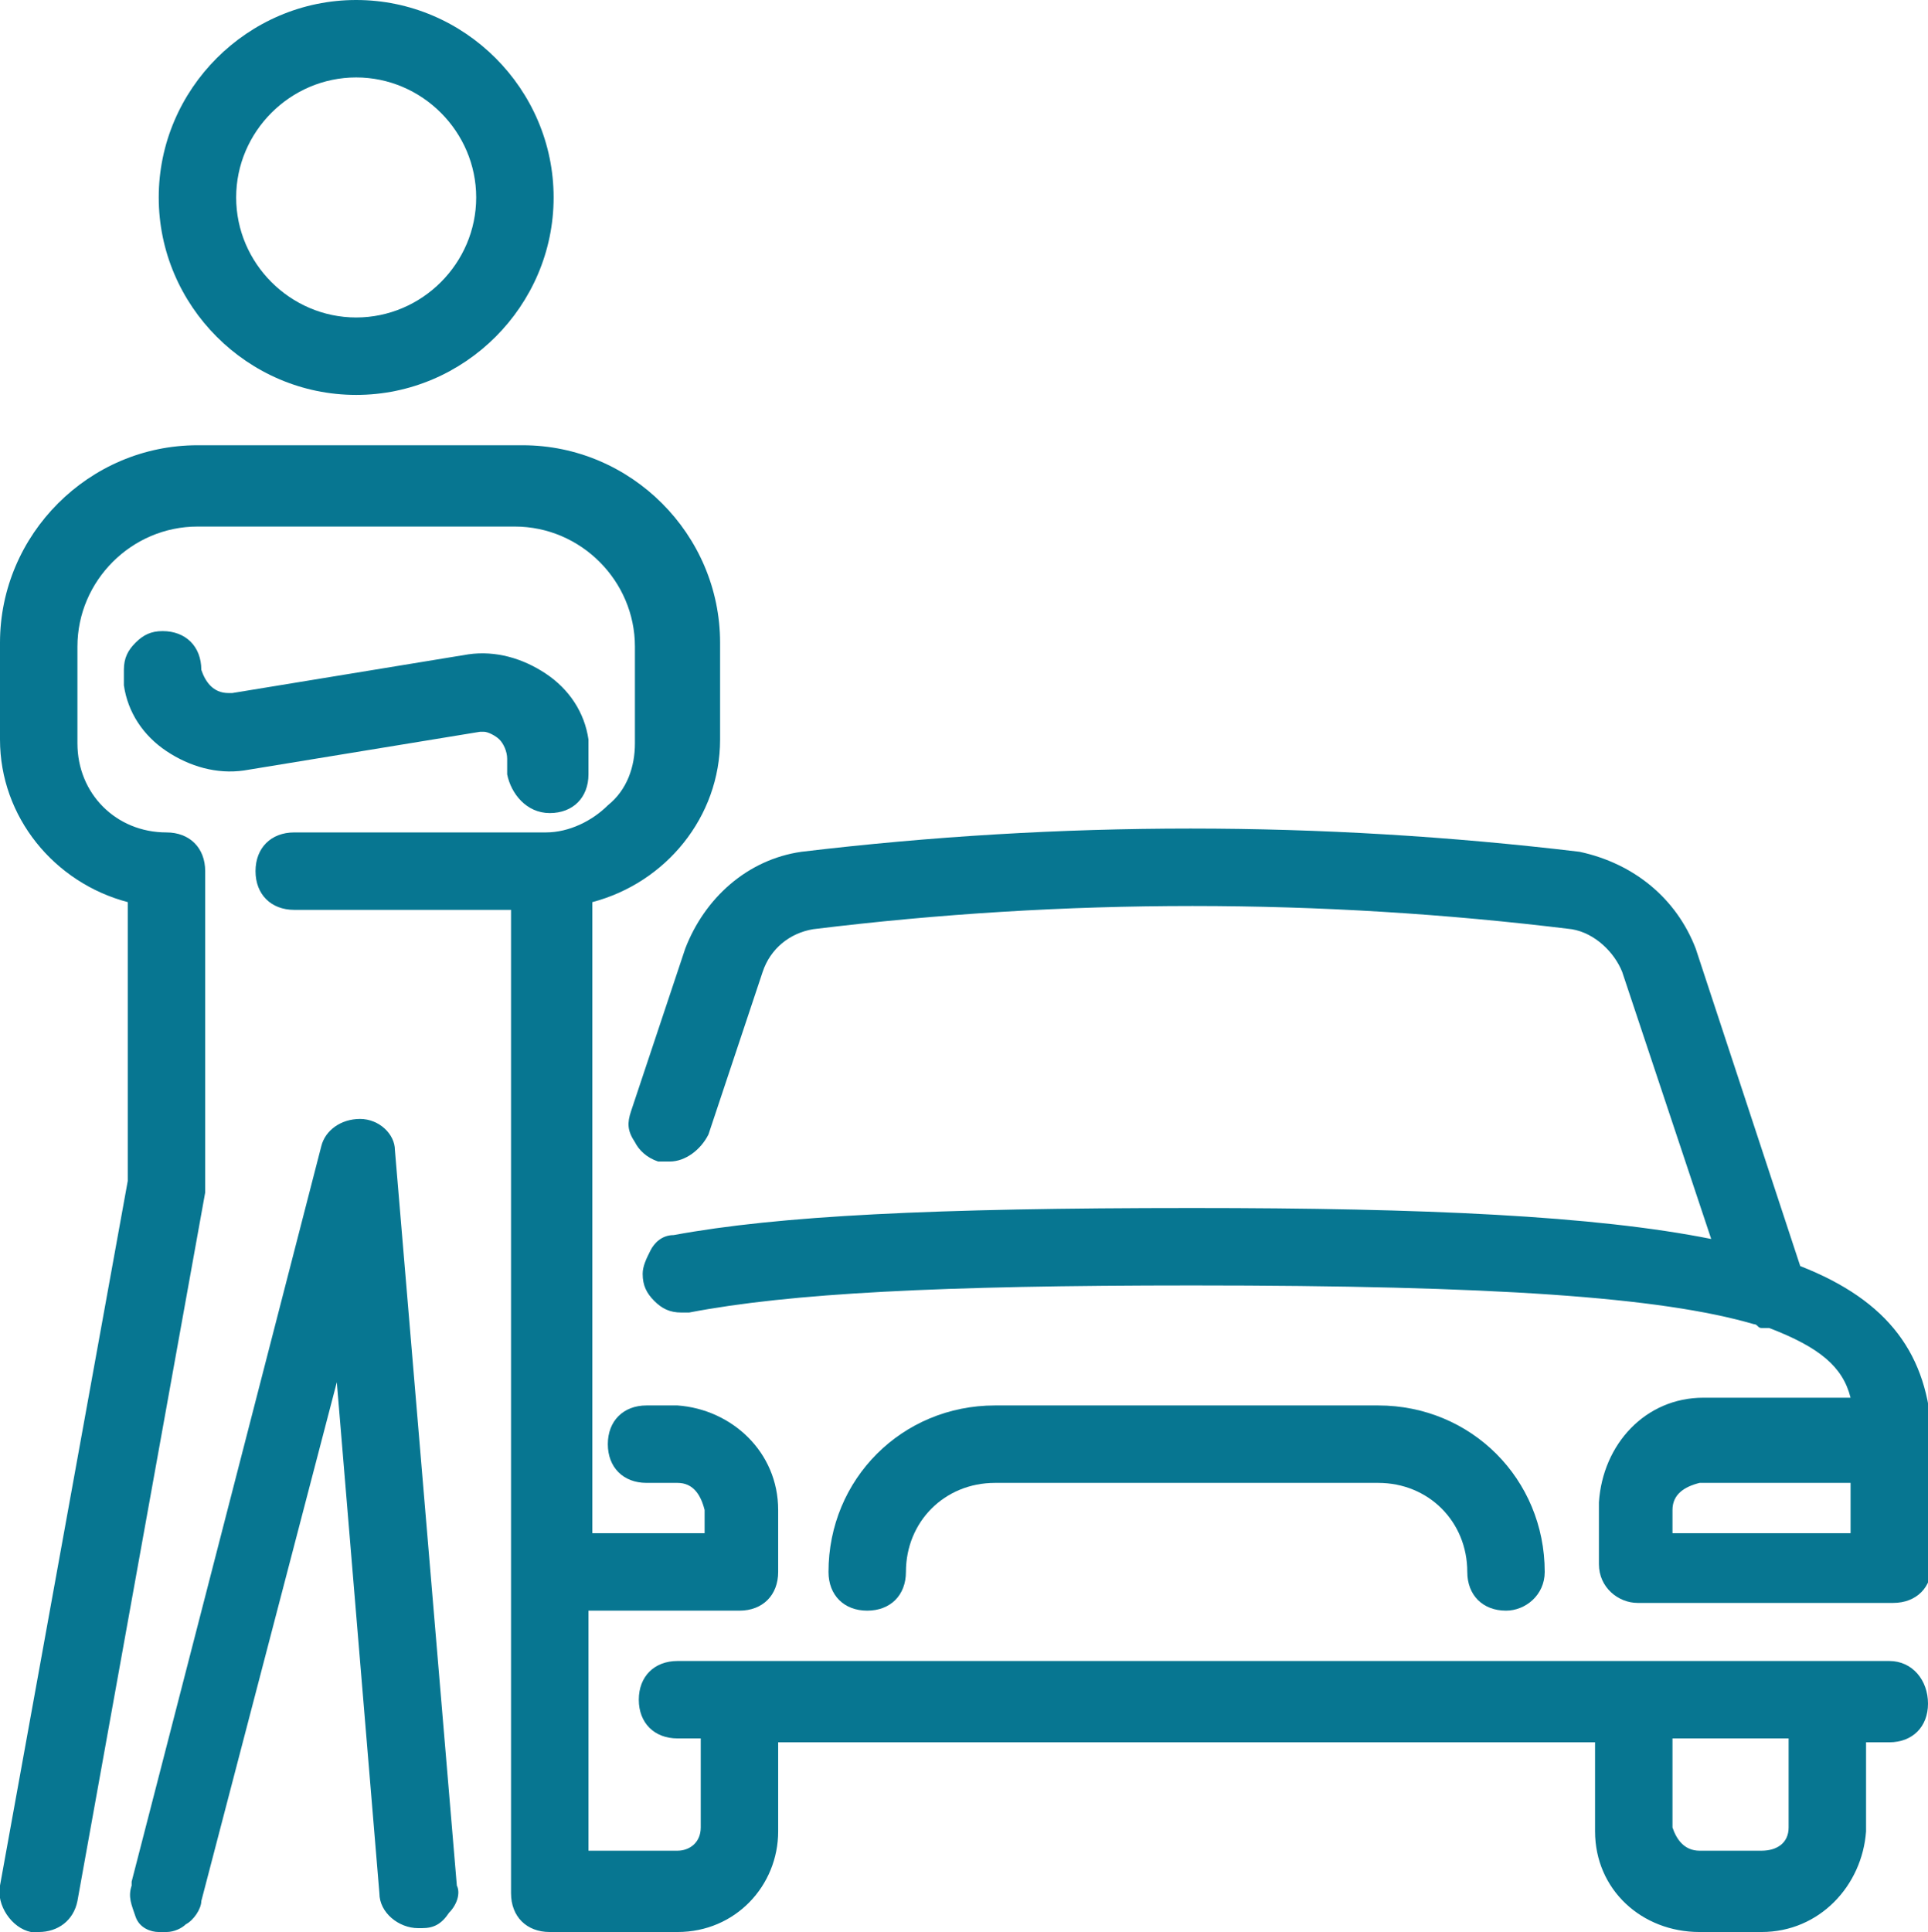
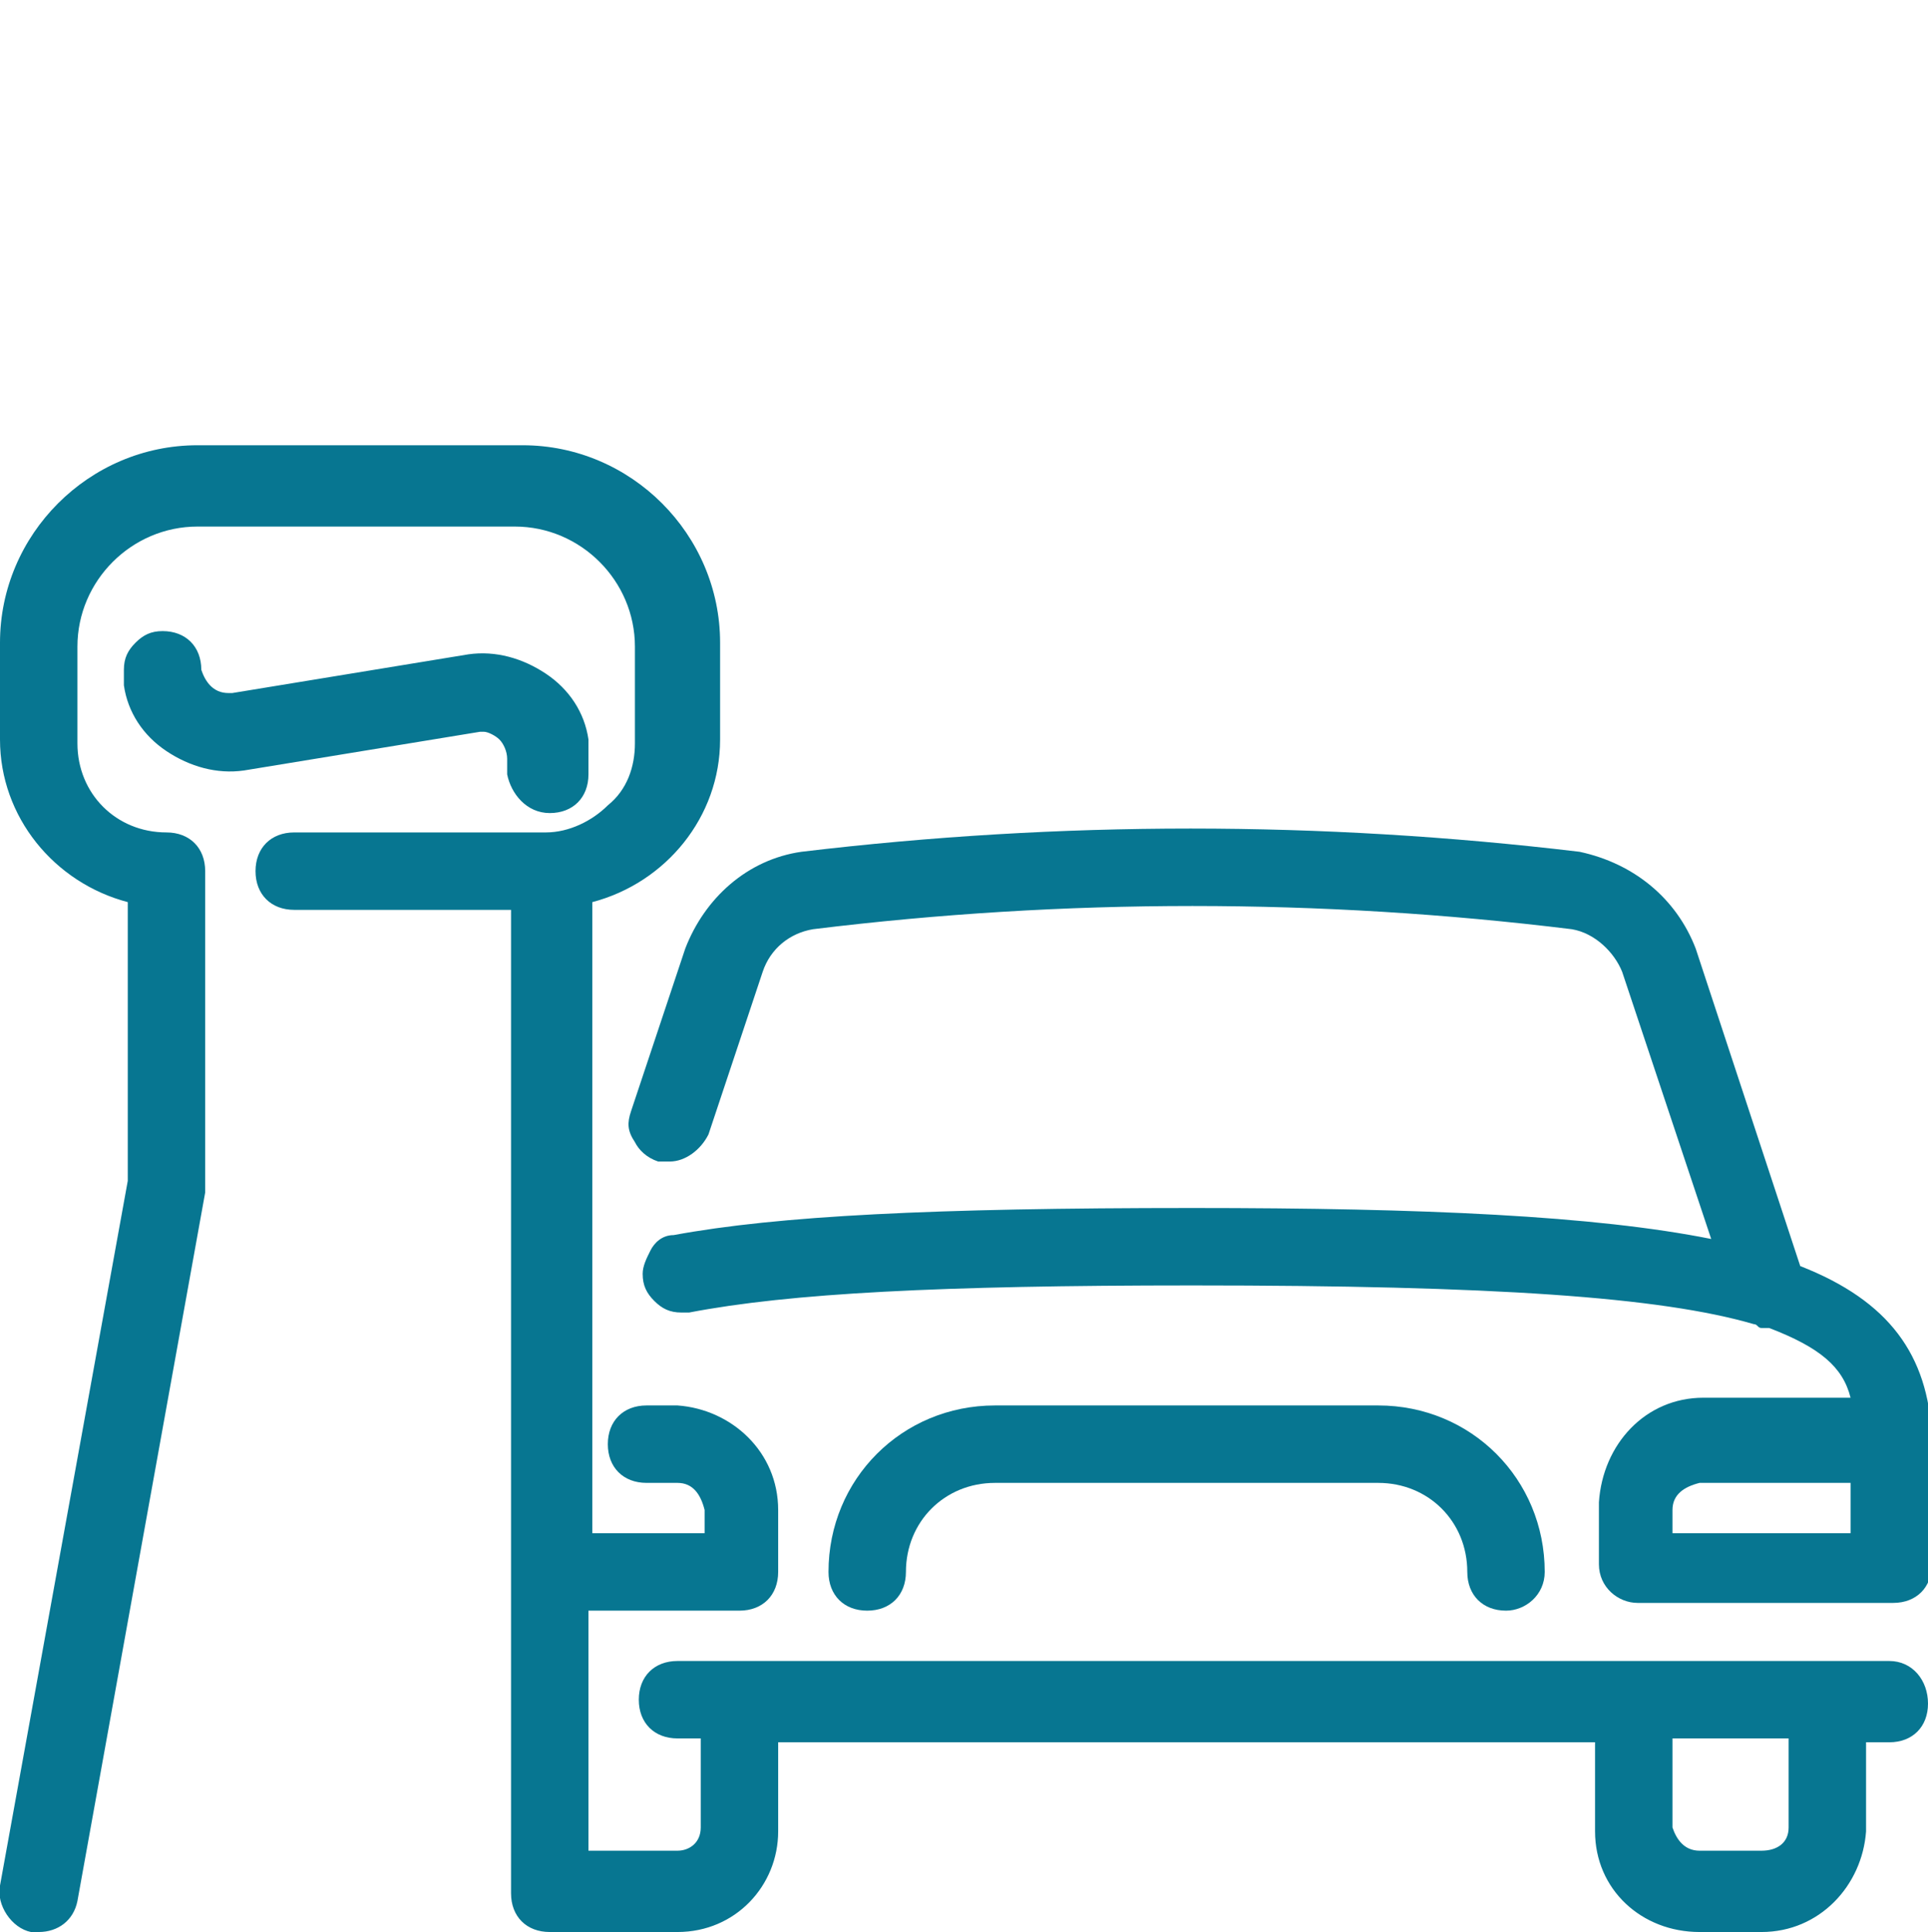
<svg xmlns="http://www.w3.org/2000/svg" version="1.1" id="Layer_1" x="0px" y="0px" width="49.8px" height="49.9px" viewBox="0 0 49.8 49.9" style="enable-background:new 0 0 49.8 49.9;" xml:space="preserve">
  <style type="text/css">
	.st0{fill:#077691;}
</style>
  <g>
    <path class="st0" d="M48.8,42.9H17.5c-0.6,0-1,0.4-1,1s0.4,1,1,1h0.6v2.3c0,0.4-0.3,0.6-0.6,0.6h-2.3v-6.2h3.9c0.6,0,1-0.4,1-1V39   c0-1.5-1.2-2.6-2.6-2.7h-0.8c-0.6,0-1,0.4-1,1s0.4,1,1,1h0.8c0.4,0,0.6,0.3,0.7,0.7v0.6h-2.9V23.3c1.9-0.5,3.3-2.2,3.3-4.2v-2.5   c0-2.8-2.3-5.1-5.1-5.1H5.1c-2.8,0-5.1,2.3-5.1,5.1v2.5c0,2,1.4,3.7,3.3,4.2l0,7.2L0,48.7c-0.1,0.5,0.3,1.1,0.8,1.2   c0.1,0,0.1,0,0.2,0c0,0,0,0,0,0c0.5,0,0.9-0.3,1-0.8l3.3-18.3v-8.3c0-0.6-0.4-1-1-1c-1.3,0-2.3-1-2.3-2.3v-2.5   c0-1.7,1.4-3.1,3.1-3.1h8.2c1.7,0,3.1,1.4,3.1,3.1v2.5c0,0.6-0.2,1.2-0.7,1.6c-0.4,0.4-1,0.7-1.6,0.7c0,0,0,0,0,0H7.6   c-0.6,0-1,0.4-1,1s0.4,1,1,1h5.6v25.4c0,0.6,0.4,1,1,1h3.3c1.5,0,2.6-1.2,2.6-2.6v-2.3h21.1v2.3c0,1.5,1.2,2.6,2.7,2.6h1.6   c1.5,0,2.6-1.2,2.7-2.6v-2.3h0.6c0.6,0,1-0.4,1-1S49.4,42.9,48.8,42.9z M43.2,44.9h3v2.3c0,0.4-0.3,0.6-0.7,0.6h-1.6   c-0.4,0-0.6-0.3-0.7-0.6V44.9z" />
    <path class="st0" d="M46.5,32.7l-2.7-8.2c-0.5-1.3-1.6-2.2-3-2.5c-6.7-0.8-13.4-0.8-20.1,0c-1.4,0.2-2.5,1.2-3,2.5l-1.4,4.2   c-0.1,0.3-0.1,0.5,0.1,0.8c0.1,0.2,0.3,0.4,0.6,0.5c0.1,0,0.2,0,0.3,0c0.4,0,0.8-0.3,1-0.7l1.4-4.2c0.2-0.6,0.7-1,1.3-1.1   c6.5-0.8,13.1-0.8,19.6,0c0.6,0.1,1.1,0.6,1.3,1.1l2.3,6.9c-3-0.6-7.4-0.8-13.4-0.8c-6.7,0-10.7,0.2-13.4,0.7   c-0.3,0-0.5,0.2-0.6,0.4c-0.1,0.2-0.2,0.4-0.2,0.6c0,0.3,0.1,0.5,0.3,0.7c0.2,0.2,0.4,0.3,0.7,0.3c0,0,0,0,0,0c0.1,0,0.1,0,0.2,0   c2.6-0.5,6.5-0.7,13-0.7c7.8,0,12.1,0.3,14.5,1c0.1,0,0.1,0.1,0.2,0.1l0,0l0.2,0c1.3,0.5,1.9,1,2.1,1.8h-3.8   c-1.5,0-2.6,1.2-2.7,2.7v1.6c0,0.6,0.5,1,1,1h6.6c0.6,0,1-0.4,1-1v-1.3v-2C49.8,35,48.8,33.6,46.5,32.7z M47.8,39.3v0.3h-4.6V39   c0-0.4,0.3-0.6,0.7-0.7h3.9V39.3z" />
    <path class="st0" d="M23.4,40.6c0-1.3,1-2.3,2.3-2.3h9.9c1.3,0,2.3,1,2.3,2.3c0,0.6,0.4,1,1,1c0.5,0,1-0.4,1-1   c0-2.4-1.9-4.3-4.3-4.3h-9.9c-2.4,0-4.3,1.9-4.3,4.3c0,0.6,0.4,1,1,1S23.4,41.2,23.4,40.6z" />
-     <path class="st0" d="M9.2,10.2c2.8,0,5.1-2.3,5.1-5.1c0-2.8-2.3-5.1-5.1-5.1S4.1,2.3,4.1,5.1S6.4,10.2,9.2,10.2z M9.2,2   c1.7,0,3.1,1.4,3.1,3.1c0,1.7-1.4,3.1-3.1,3.1S6.1,6.8,6.1,5.1S7.5,2,9.2,2z" />
    <path class="st0" d="M14.2,21c0.6,0,1-0.4,1-1v-0.5c0-0.1,0-0.3,0-0.4c-0.1-0.7-0.5-1.3-1.1-1.7c-0.6-0.4-1.3-0.6-2-0.5l-6.1,1   c0,0-0.1,0-0.1,0c-0.4,0-0.6-0.3-0.7-0.6c0-0.6-0.4-1-1-1c0,0,0,0,0,0c-0.3,0-0.5,0.1-0.7,0.3s-0.3,0.4-0.3,0.7c0,0.1,0,0.3,0,0.4   c0.1,0.7,0.5,1.3,1.1,1.7c0.6,0.4,1.3,0.6,2,0.5l6.1-1c0,0,0.1,0,0.1,0c0.1,0,0.3,0.1,0.4,0.2c0.1,0.1,0.2,0.3,0.2,0.5V20   C13.2,20.5,13.6,21,14.2,21z" />
-     <path class="st0" d="M9.3,28.9C9.3,28.9,9.3,28.9,9.3,28.9c-0.5,0-0.9,0.3-1,0.7l-4.9,19c0,0,0,0.1,0,0.1c-0.1,0.3,0,0.5,0.1,0.8   s0.4,0.4,0.6,0.4c0.1,0,0.1,0,0.2,0c0.2,0,0.4-0.1,0.5-0.2c0.2-0.1,0.4-0.4,0.4-0.6l3.5-13.4l1.1,13.2c0,0.5,0.5,0.9,1,0.9h0   c0,0,0.1,0,0.1,0c0.3,0,0.5-0.1,0.7-0.4c0.2-0.2,0.3-0.5,0.2-0.7l-1.6-19C10.2,29.3,9.8,28.9,9.3,28.9z" />
  </g>
</svg>